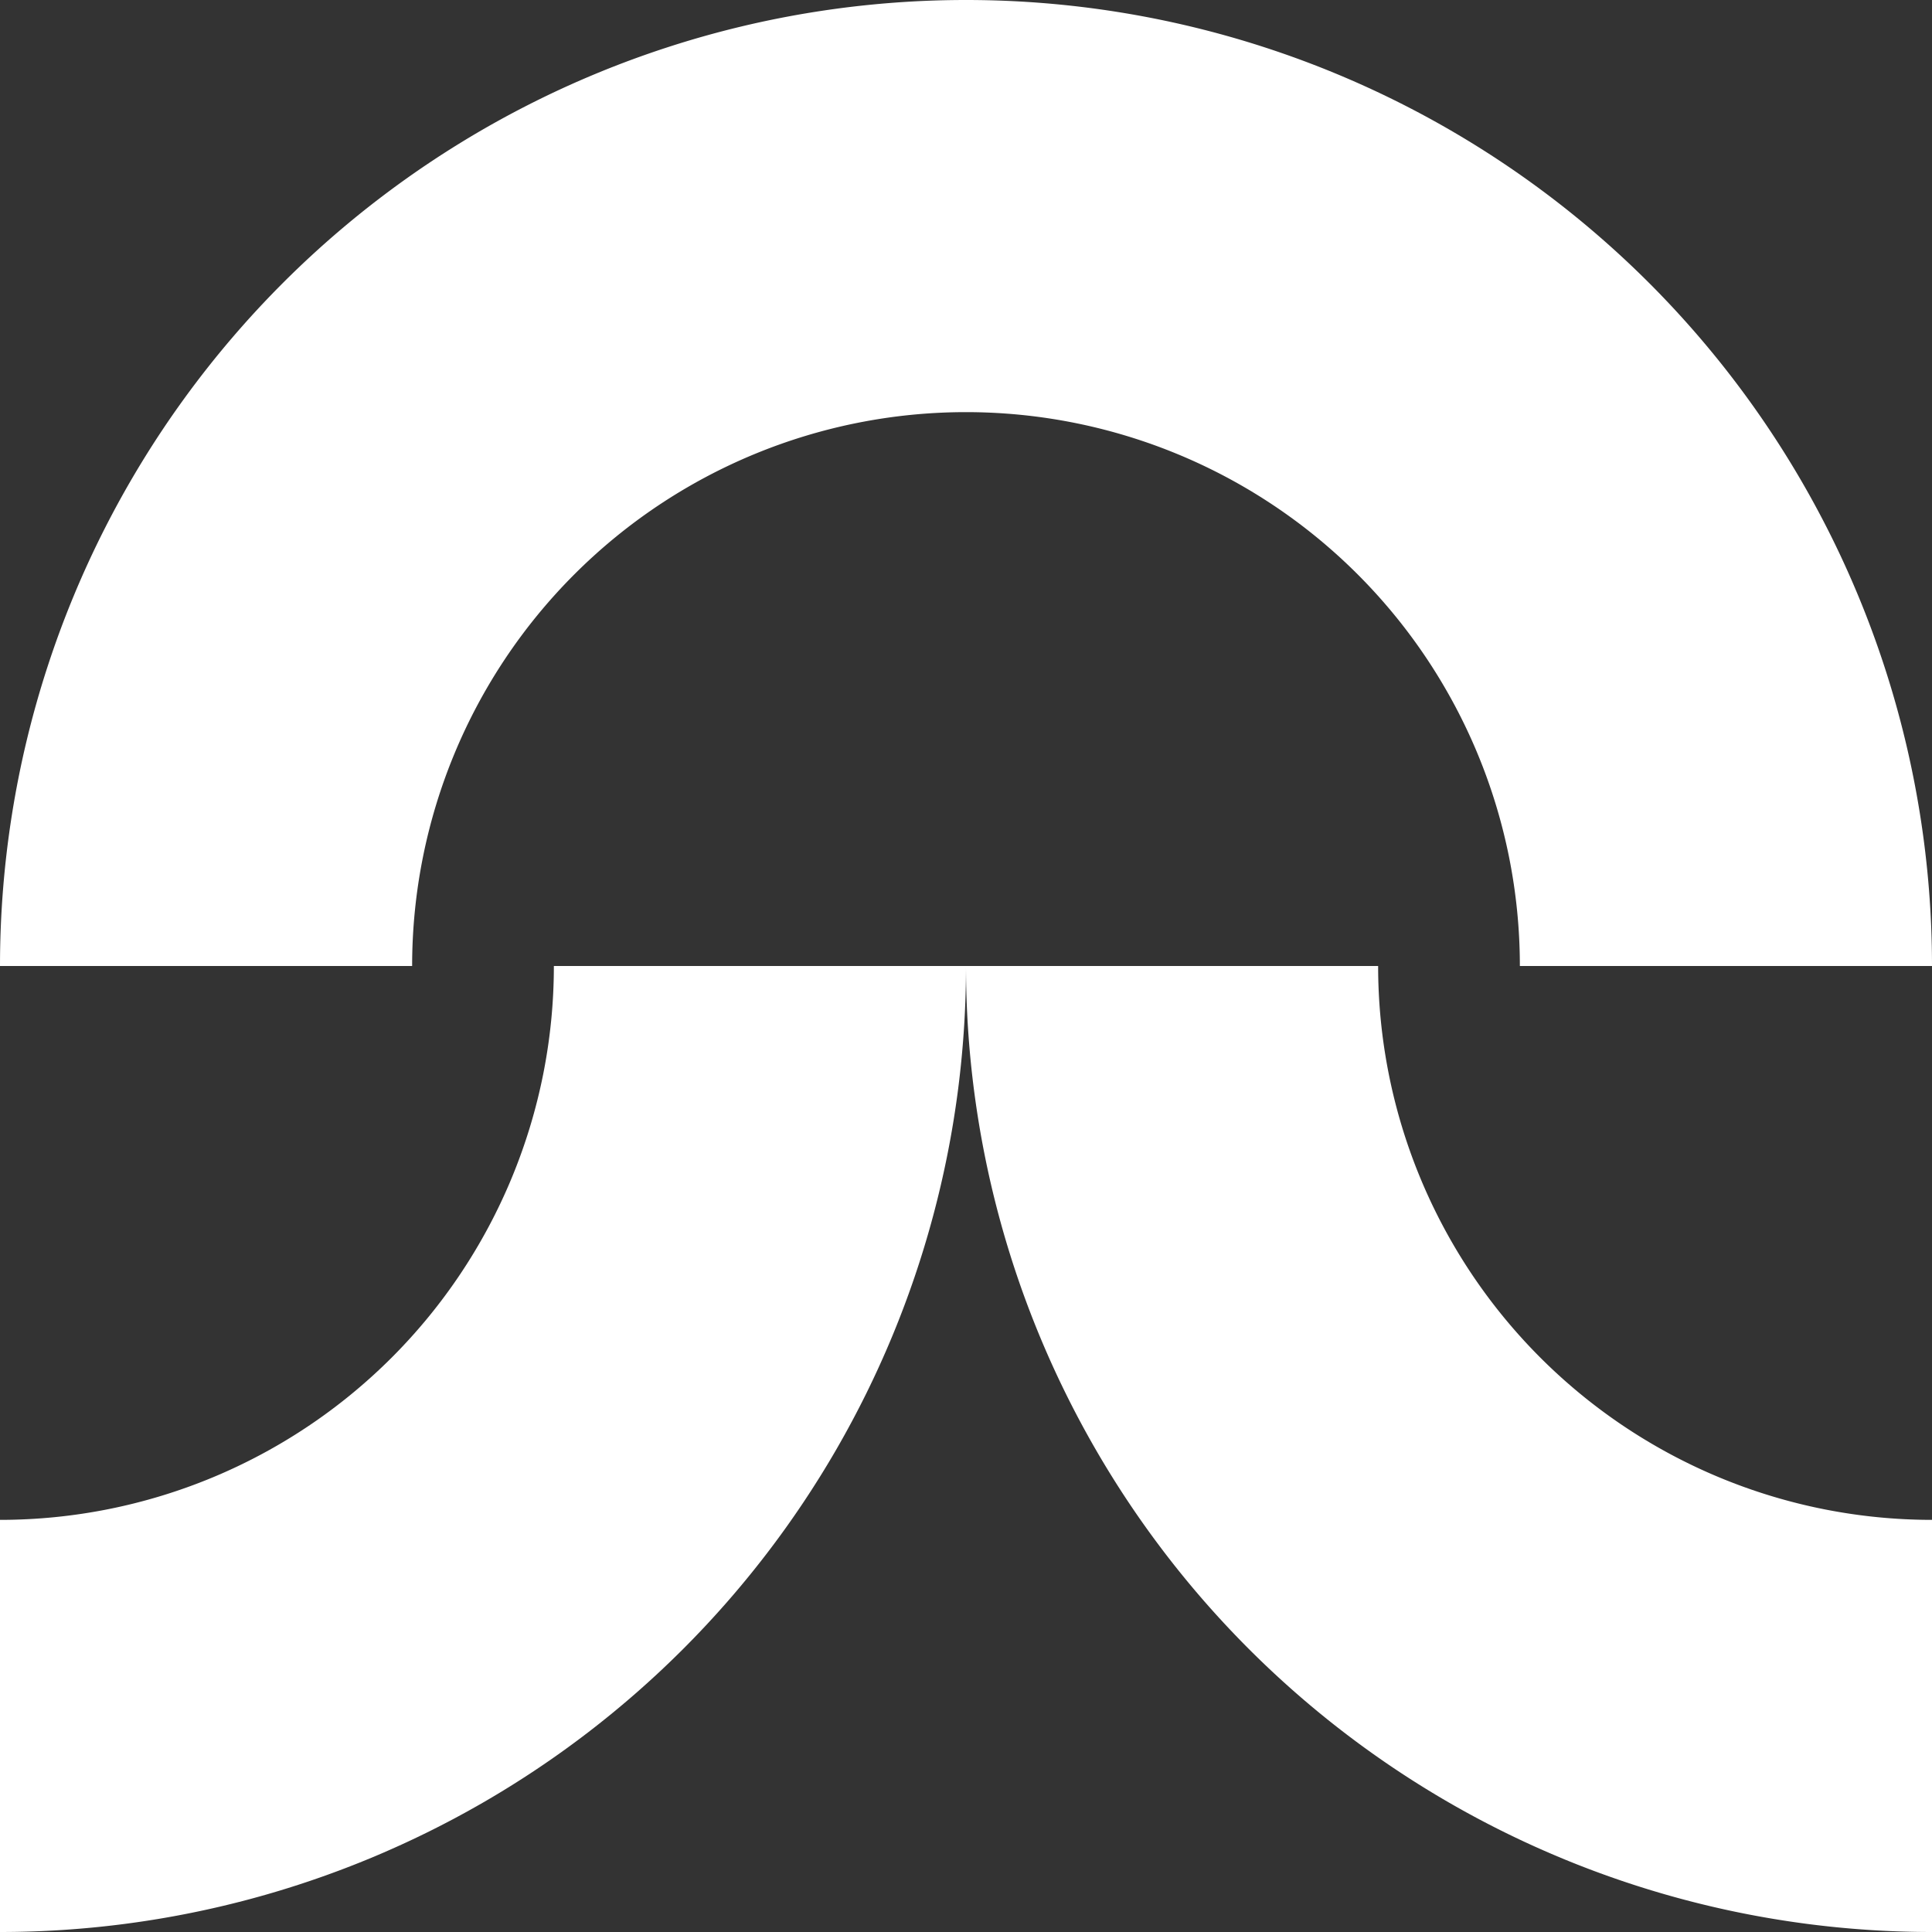
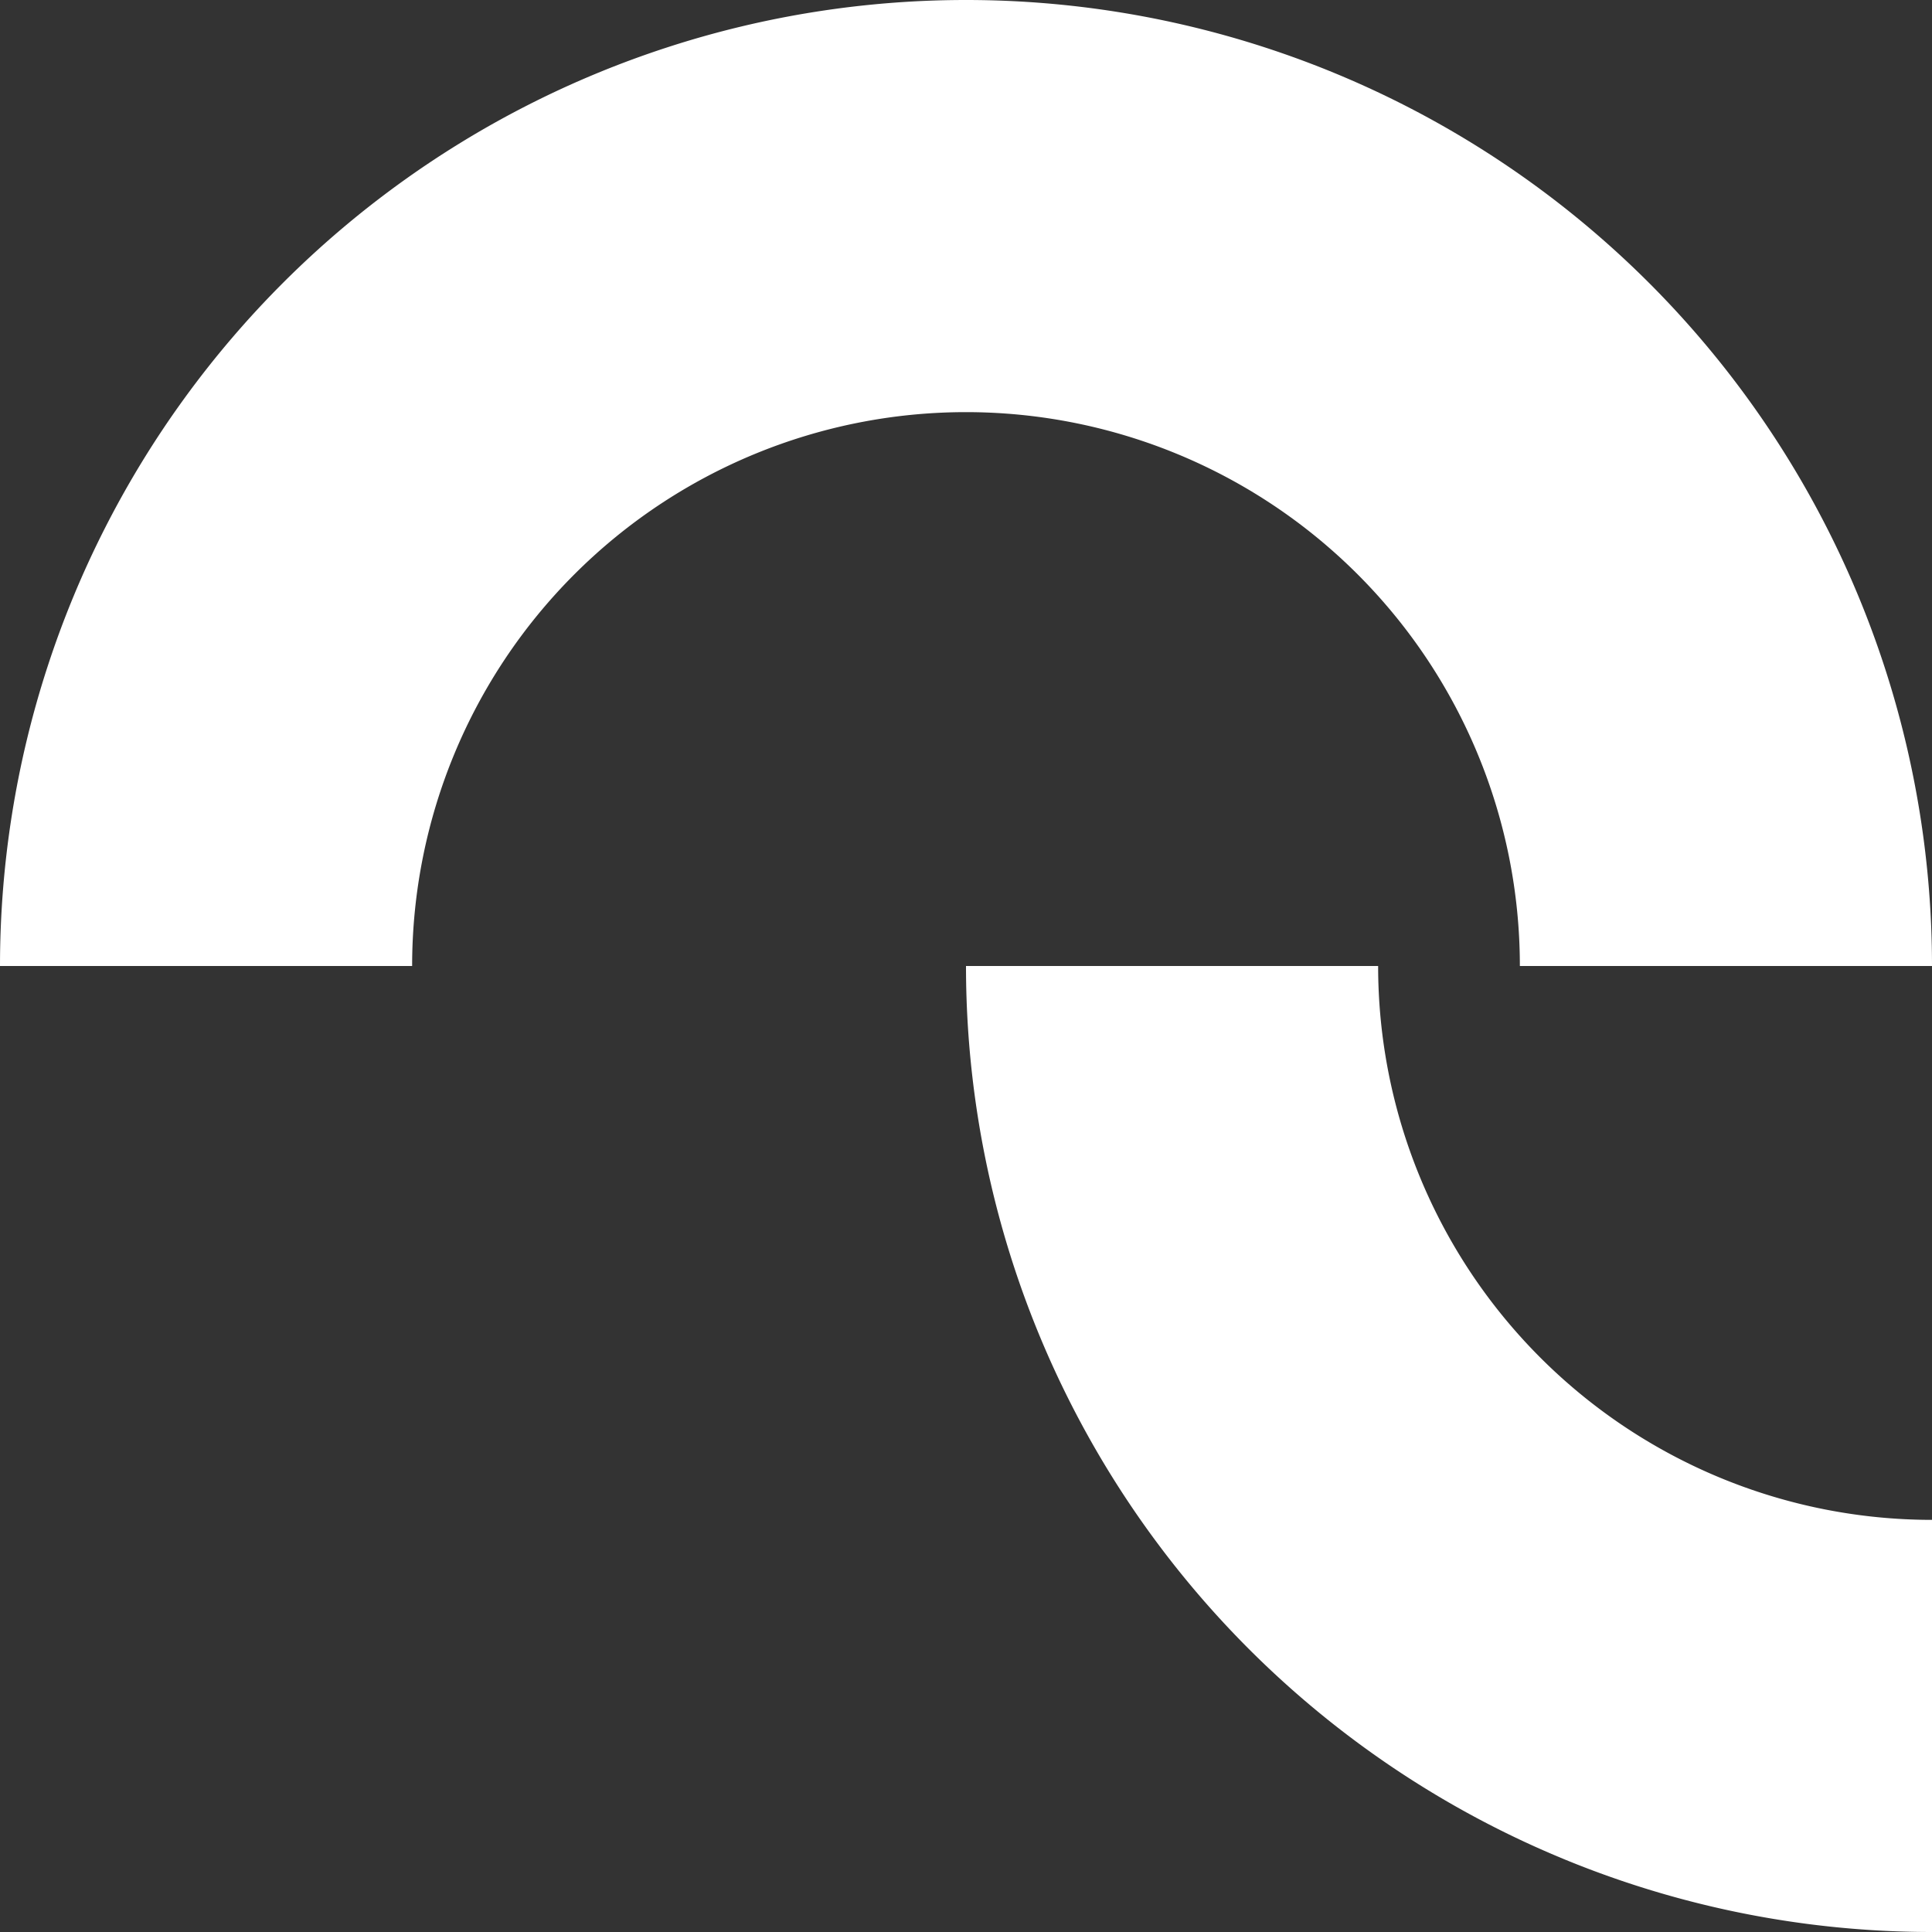
<svg xmlns="http://www.w3.org/2000/svg" viewBox="0 0 256 256">
  <rect x="0" y="0" width="256" height="256" fill="#333333" stroke="none" />
  <defs>
    <style>.cls-1{fill:#fff;}</style>
  </defs>
  <g id="Layer_2" data-name="Layer 2">
    <g id="logo_1" data-name="logo 1">
      <path class="cls-1" d="M256,128H201.39a73.39,73.39,0,0,0-146.78,0H0a128,128,0,0,1,256,0Z" />
-       <path class="cls-1" d="M0,201.39V256A128,128,0,0,0,128,128H73.39A73.39,73.39,0,0,1,0,201.39Z" />
      <path class="cls-1" d="M128,128A128,128,0,0,0,256,256V201.39A73.39,73.39,0,0,1,182.61,128Z" />
    </g>
  </g>
</svg>